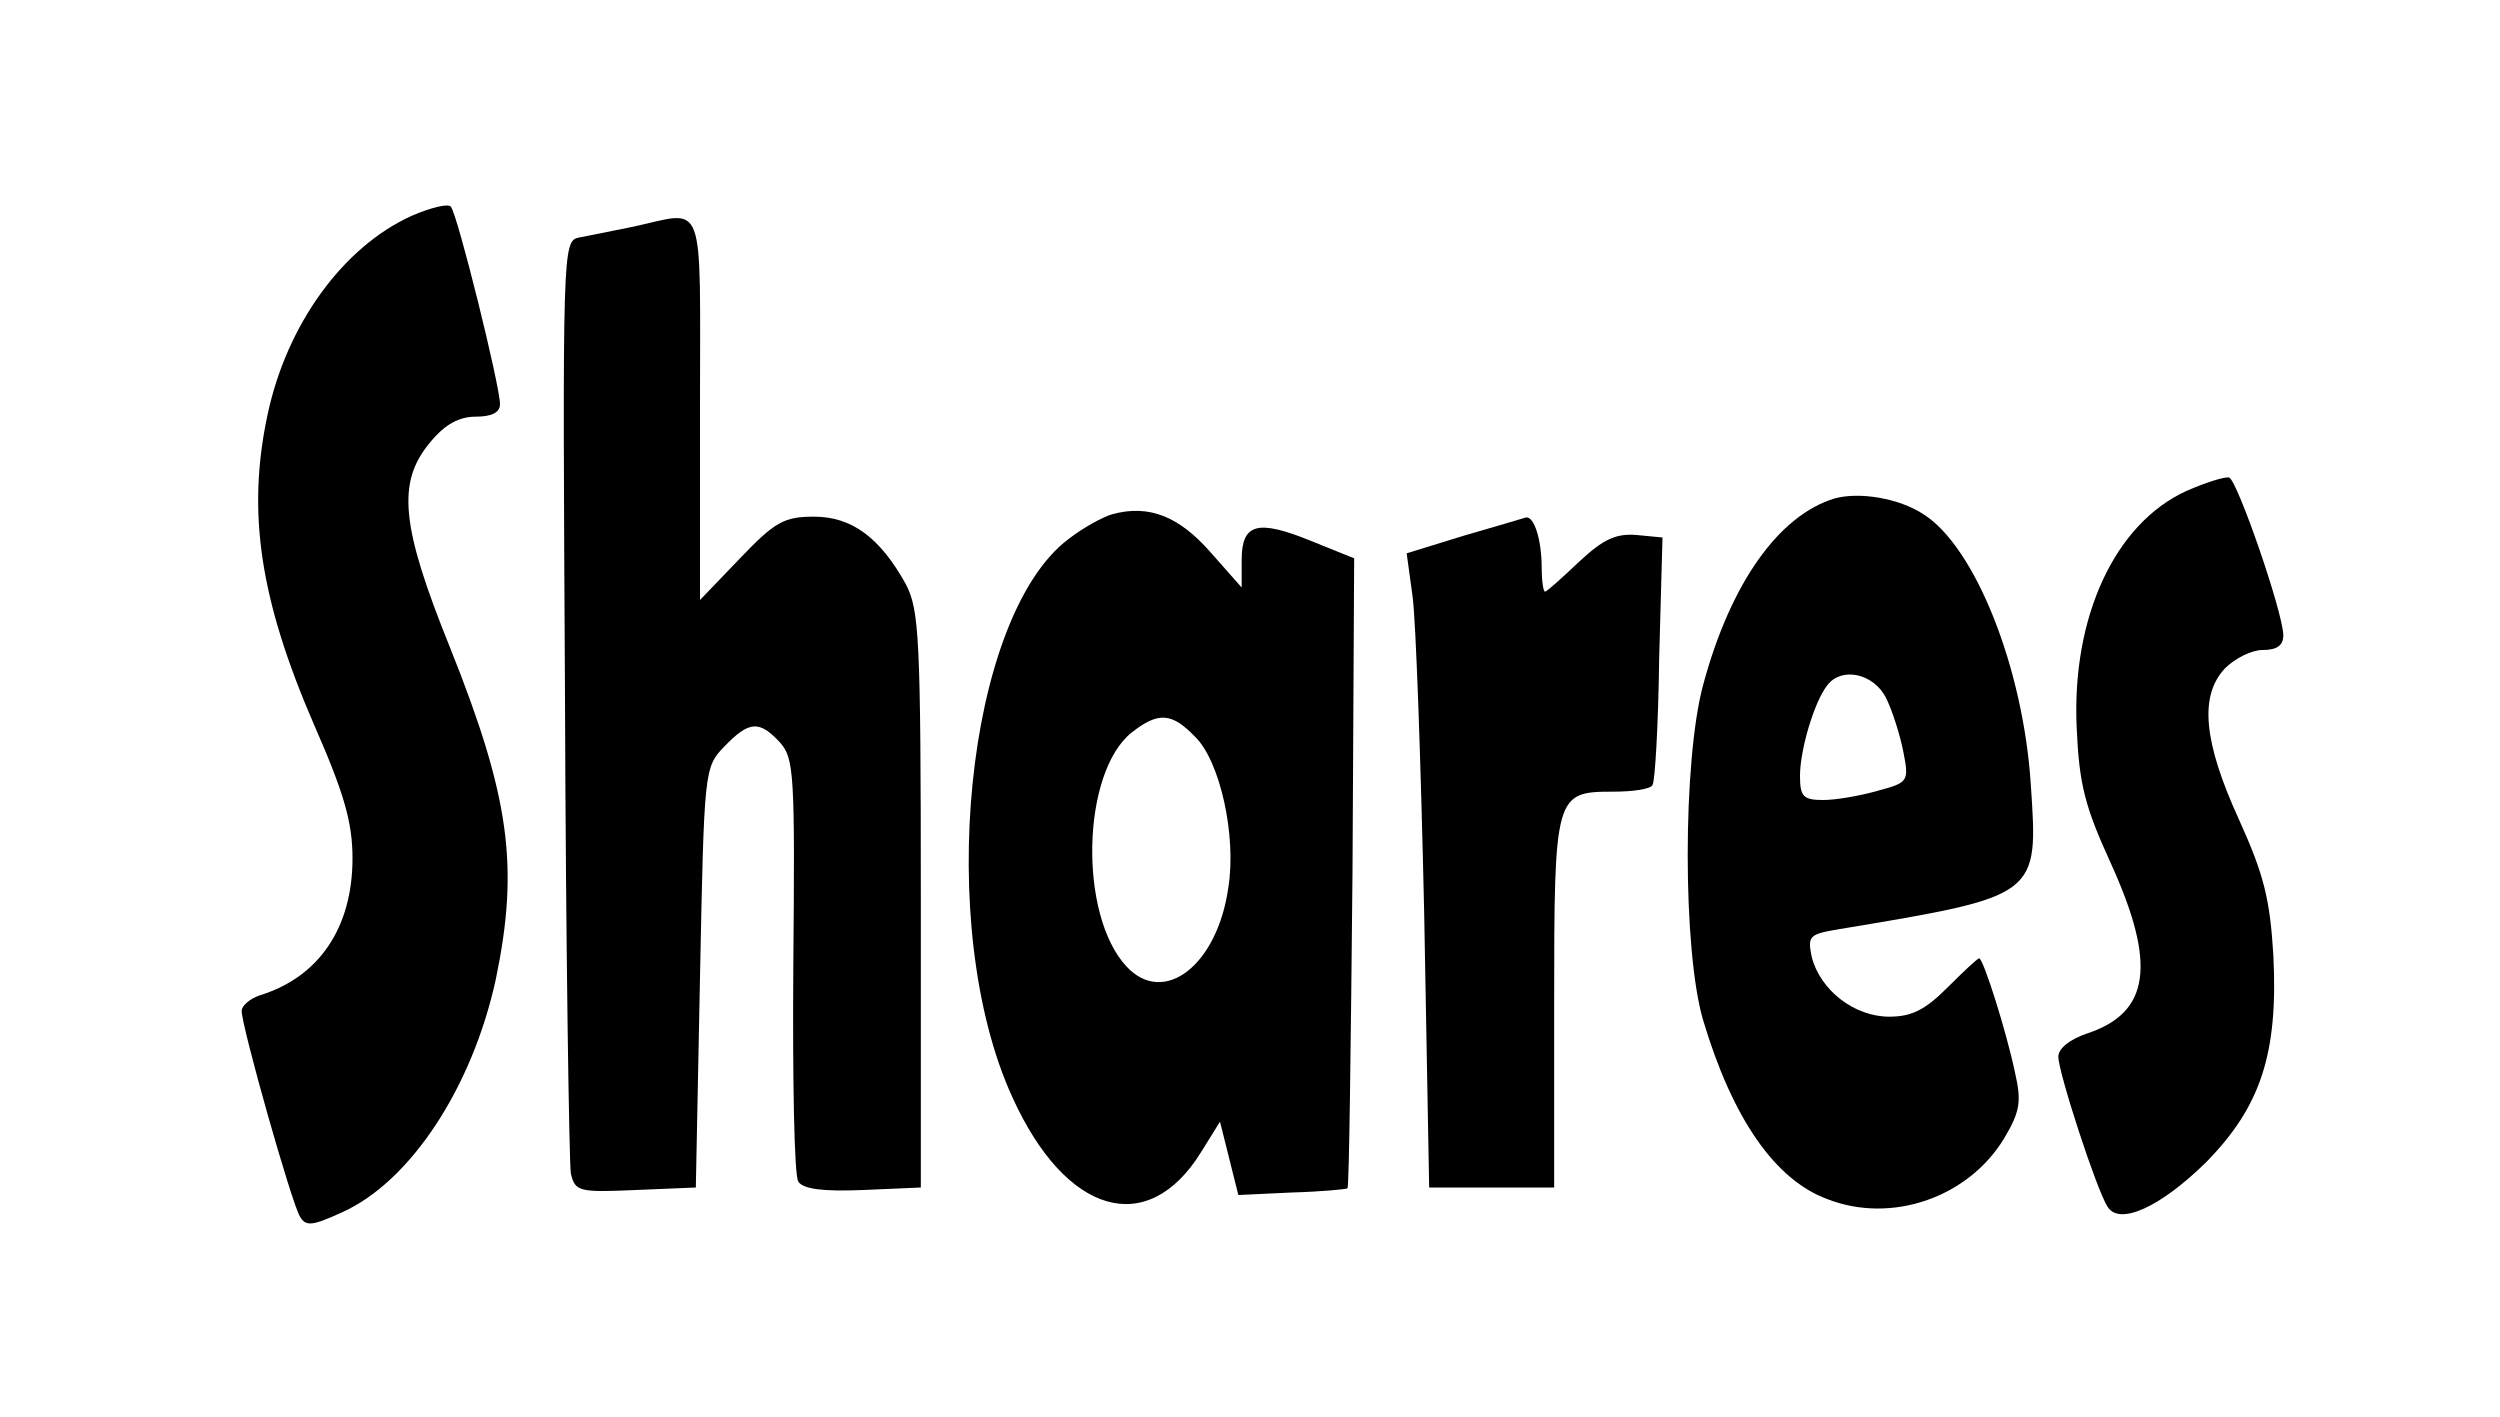
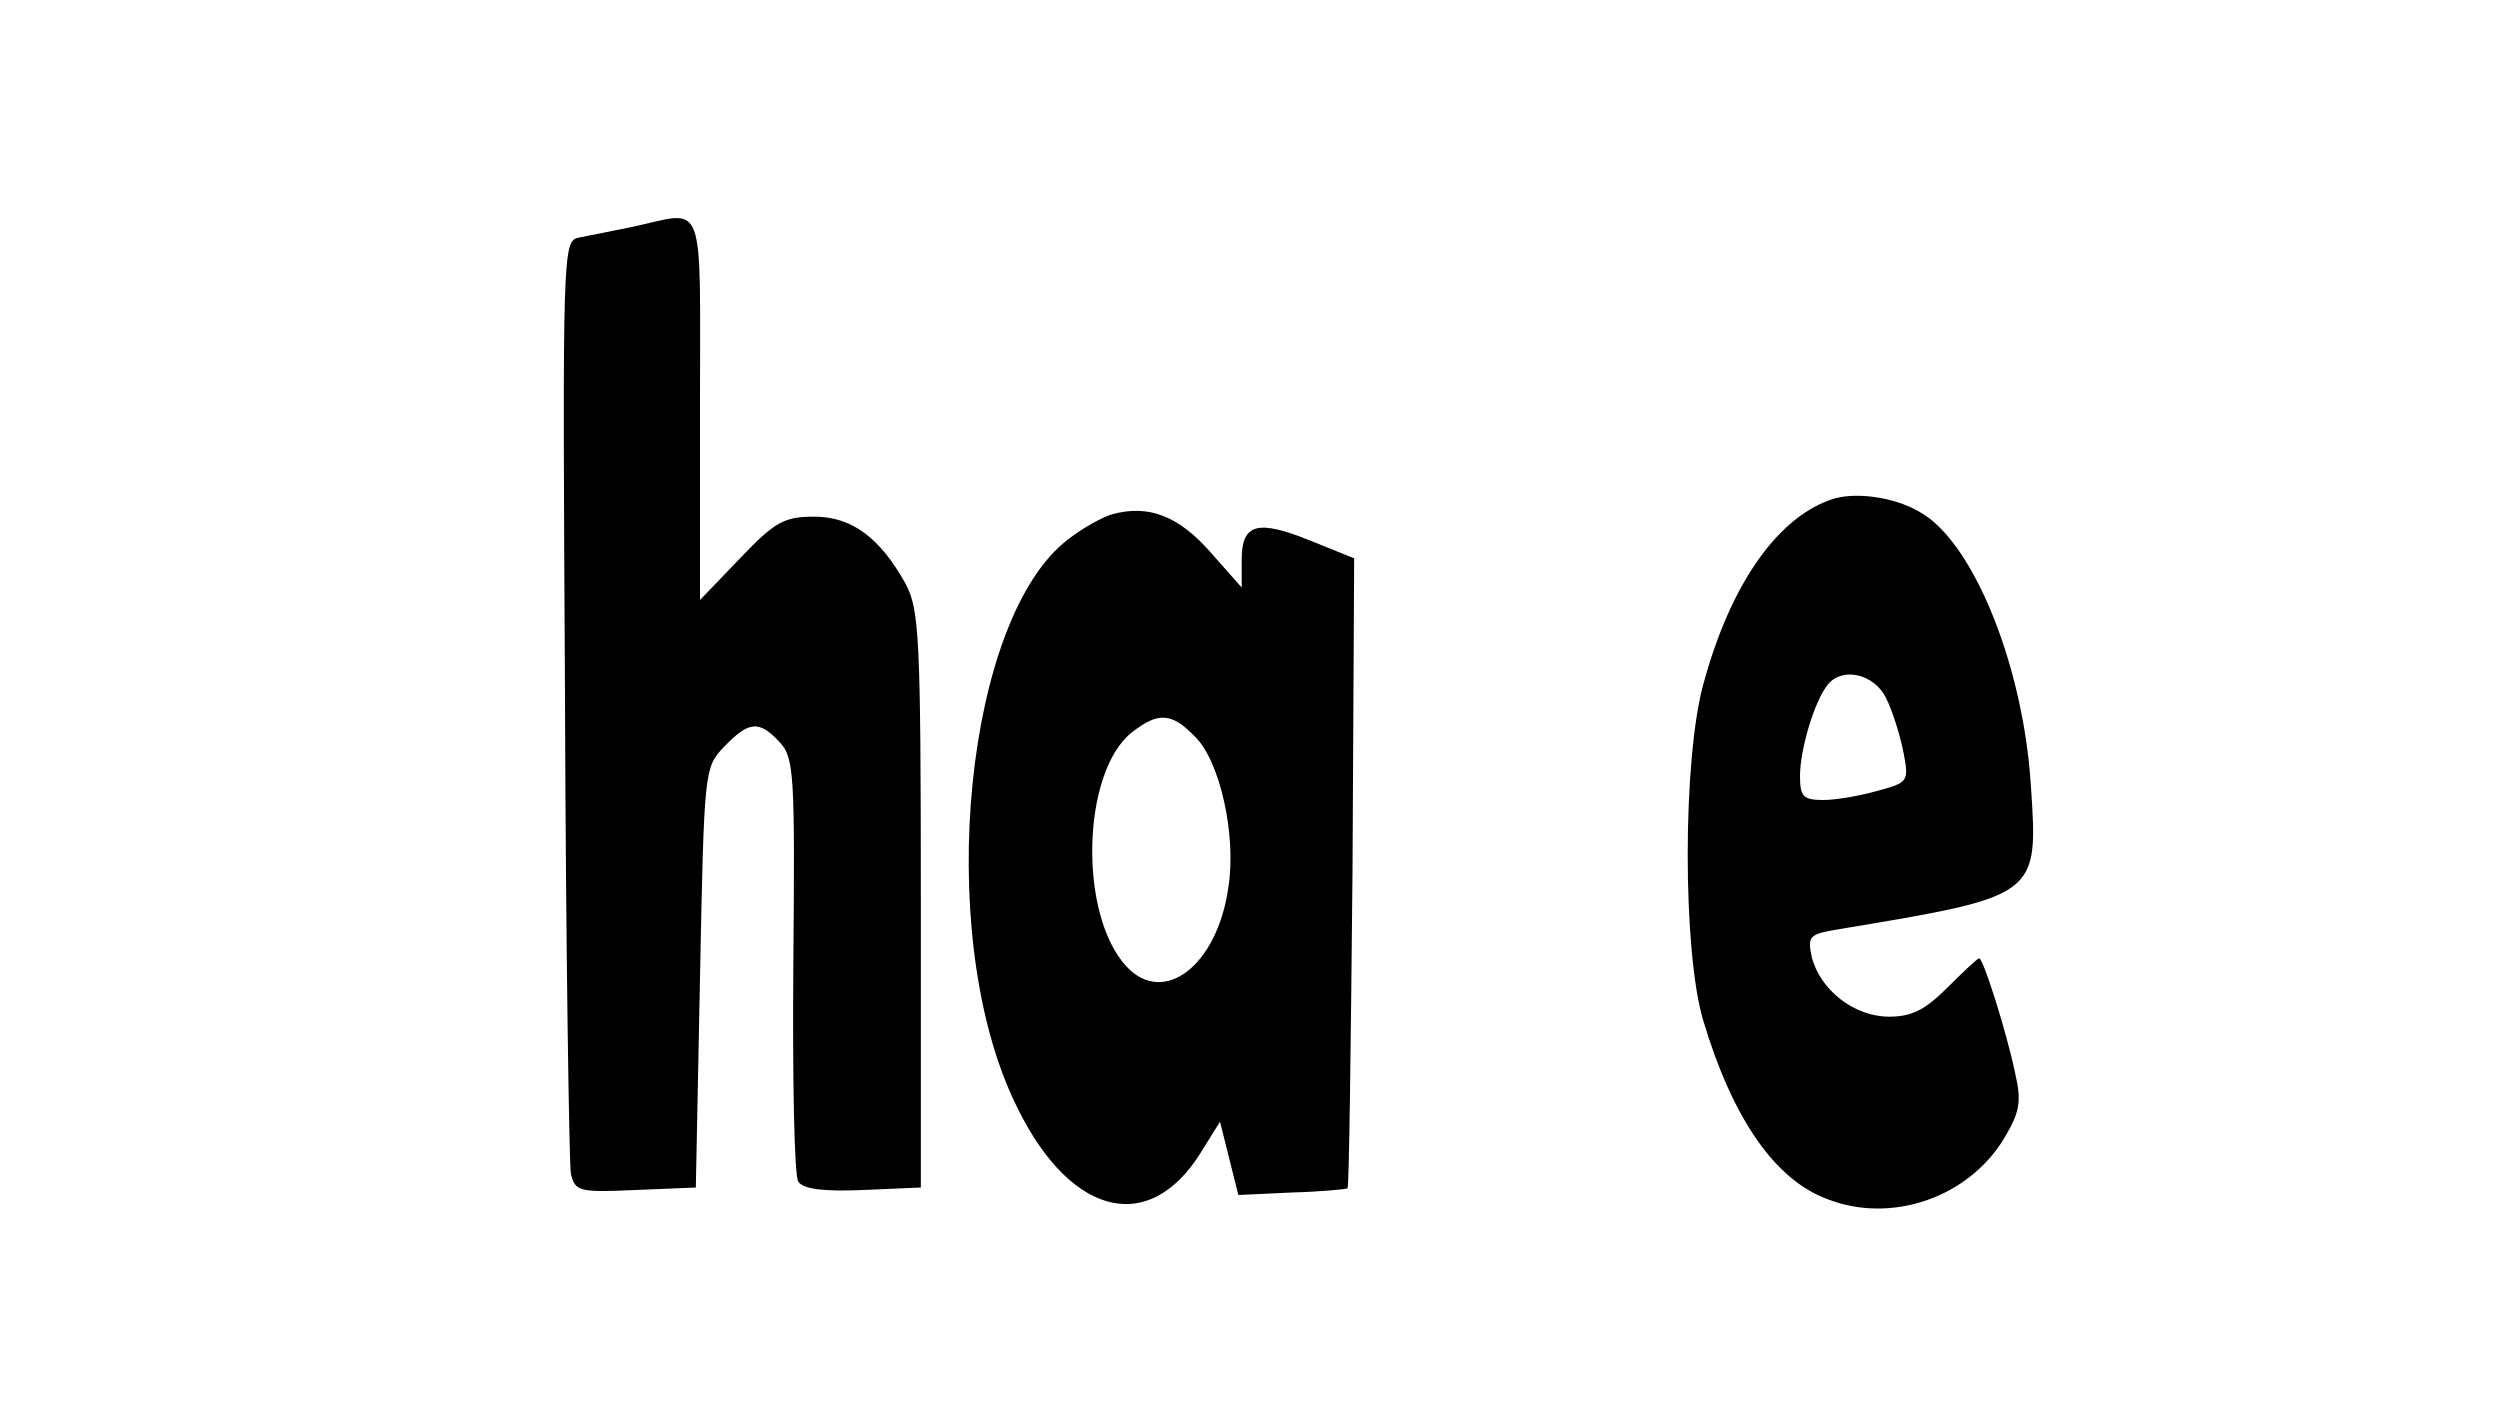
<svg xmlns="http://www.w3.org/2000/svg" version="1.0" width="300pt" height="170pt" viewBox="0 0 300 170" preserveAspectRatio="xMidYMid meet">
  <g transform="translate(0,170) scale(0.1,-0.1)" fill="#000000" stroke="none">
-     <path d="M494 1441 c-82 -37 -150 -130 -173 -239 -25 -117 -9 -222 56 -372 36 -82 46 -117 46 -160 0 -83 -40 -142 -110 -164 -13 -4 -23 -13 -23 -19 0 -19 60 -231 70 -247 7 -12 15 -11 50 5 83 37 157 151 185 280 28 135 17 218 -55 398 -59 146 -64 198 -24 246 18 22 35 31 55 31 19 0 29 5 29 15 0 22 -51 228 -59 237 -3 4 -24 -1 -47 -11z" />
    <path d="M760 1428 c-25 -5 -54 -11 -65 -13 -20 -4 -20 -11 -17 -552 1 -301 5 -558 7 -571 5 -22 10 -23 78 -20 l72 3 5 252 c5 249 5 252 29 277 30 31 42 32 67 5 17 -19 18 -38 16 -267 -1 -136 1 -253 6 -260 6 -9 30 -12 78 -10 l69 3 0 345 c0 317 -2 348 -18 379 -31 56 -65 81 -110 81 -36 0 -47 -6 -89 -50 l-48 -50 0 230 c0 258 8 237 -80 218z" />
-     <path d="M2624 1111 c-86 -39 -138 -151 -132 -284 3 -69 10 -95 41 -163 55 -121 47 -179 -28 -204 -21 -7 -35 -18 -35 -28 0 -19 46 -160 59 -180 14 -23 63 -1 118 53 66 67 87 131 81 249 -4 66 -11 96 -41 162 -43 94 -48 149 -17 182 12 12 32 22 45 22 17 0 25 5 25 18 -1 29 -55 185 -65 189 -6 1 -28 -6 -51 -16z" />
    <path d="M2202 1102 c-67 -20 -125 -101 -158 -223 -25 -91 -25 -321 0 -404 35 -117 86 -191 149 -214 77 -30 169 2 212 73 19 32 21 44 13 79 -10 48 -38 137 -43 137 -2 0 -19 -16 -38 -35 -27 -27 -43 -35 -70 -35 -42 0 -83 32 -93 72 -5 25 -3 27 33 33 240 40 239 39 230 173 -9 141 -67 286 -129 325 -29 19 -76 27 -106 19z m61 -239 c8 -16 17 -45 21 -65 7 -36 6 -37 -31 -47 -21 -6 -50 -11 -65 -11 -24 0 -28 4 -28 29 0 31 17 89 33 109 17 22 55 14 70 -15z" />
    <path d="M1335 1083 c-11 -3 -35 -16 -53 -30 -123 -93 -161 -465 -67 -670 64 -141 162 -169 226 -66 l23 37 11 -44 11 -44 64 3 c36 1 66 4 67 5 2 2 4 172 6 379 l2 377 -52 21 c-64 26 -83 21 -83 -23 l0 -33 -38 43 c-37 42 -73 57 -117 45z m99 -267 c30 -29 50 -119 40 -181 -13 -93 -77 -143 -122 -95 -58 62 -54 233 6 281 32 25 48 24 76 -5z" />
-     <path d="M1756 1057 l-68 -21 7 -51 c4 -27 10 -198 14 -380 l6 -330 75 0 75 0 0 221 c0 251 1 254 71 254 23 0 45 3 47 8 3 4 7 72 8 152 l4 145 -31 3 c-25 2 -40 -5 -69 -32 -21 -20 -39 -36 -41 -36 -2 0 -4 13 -4 29 0 33 -9 62 -19 60 -3 -1 -37 -11 -75 -22z" />
  </g>
</svg>